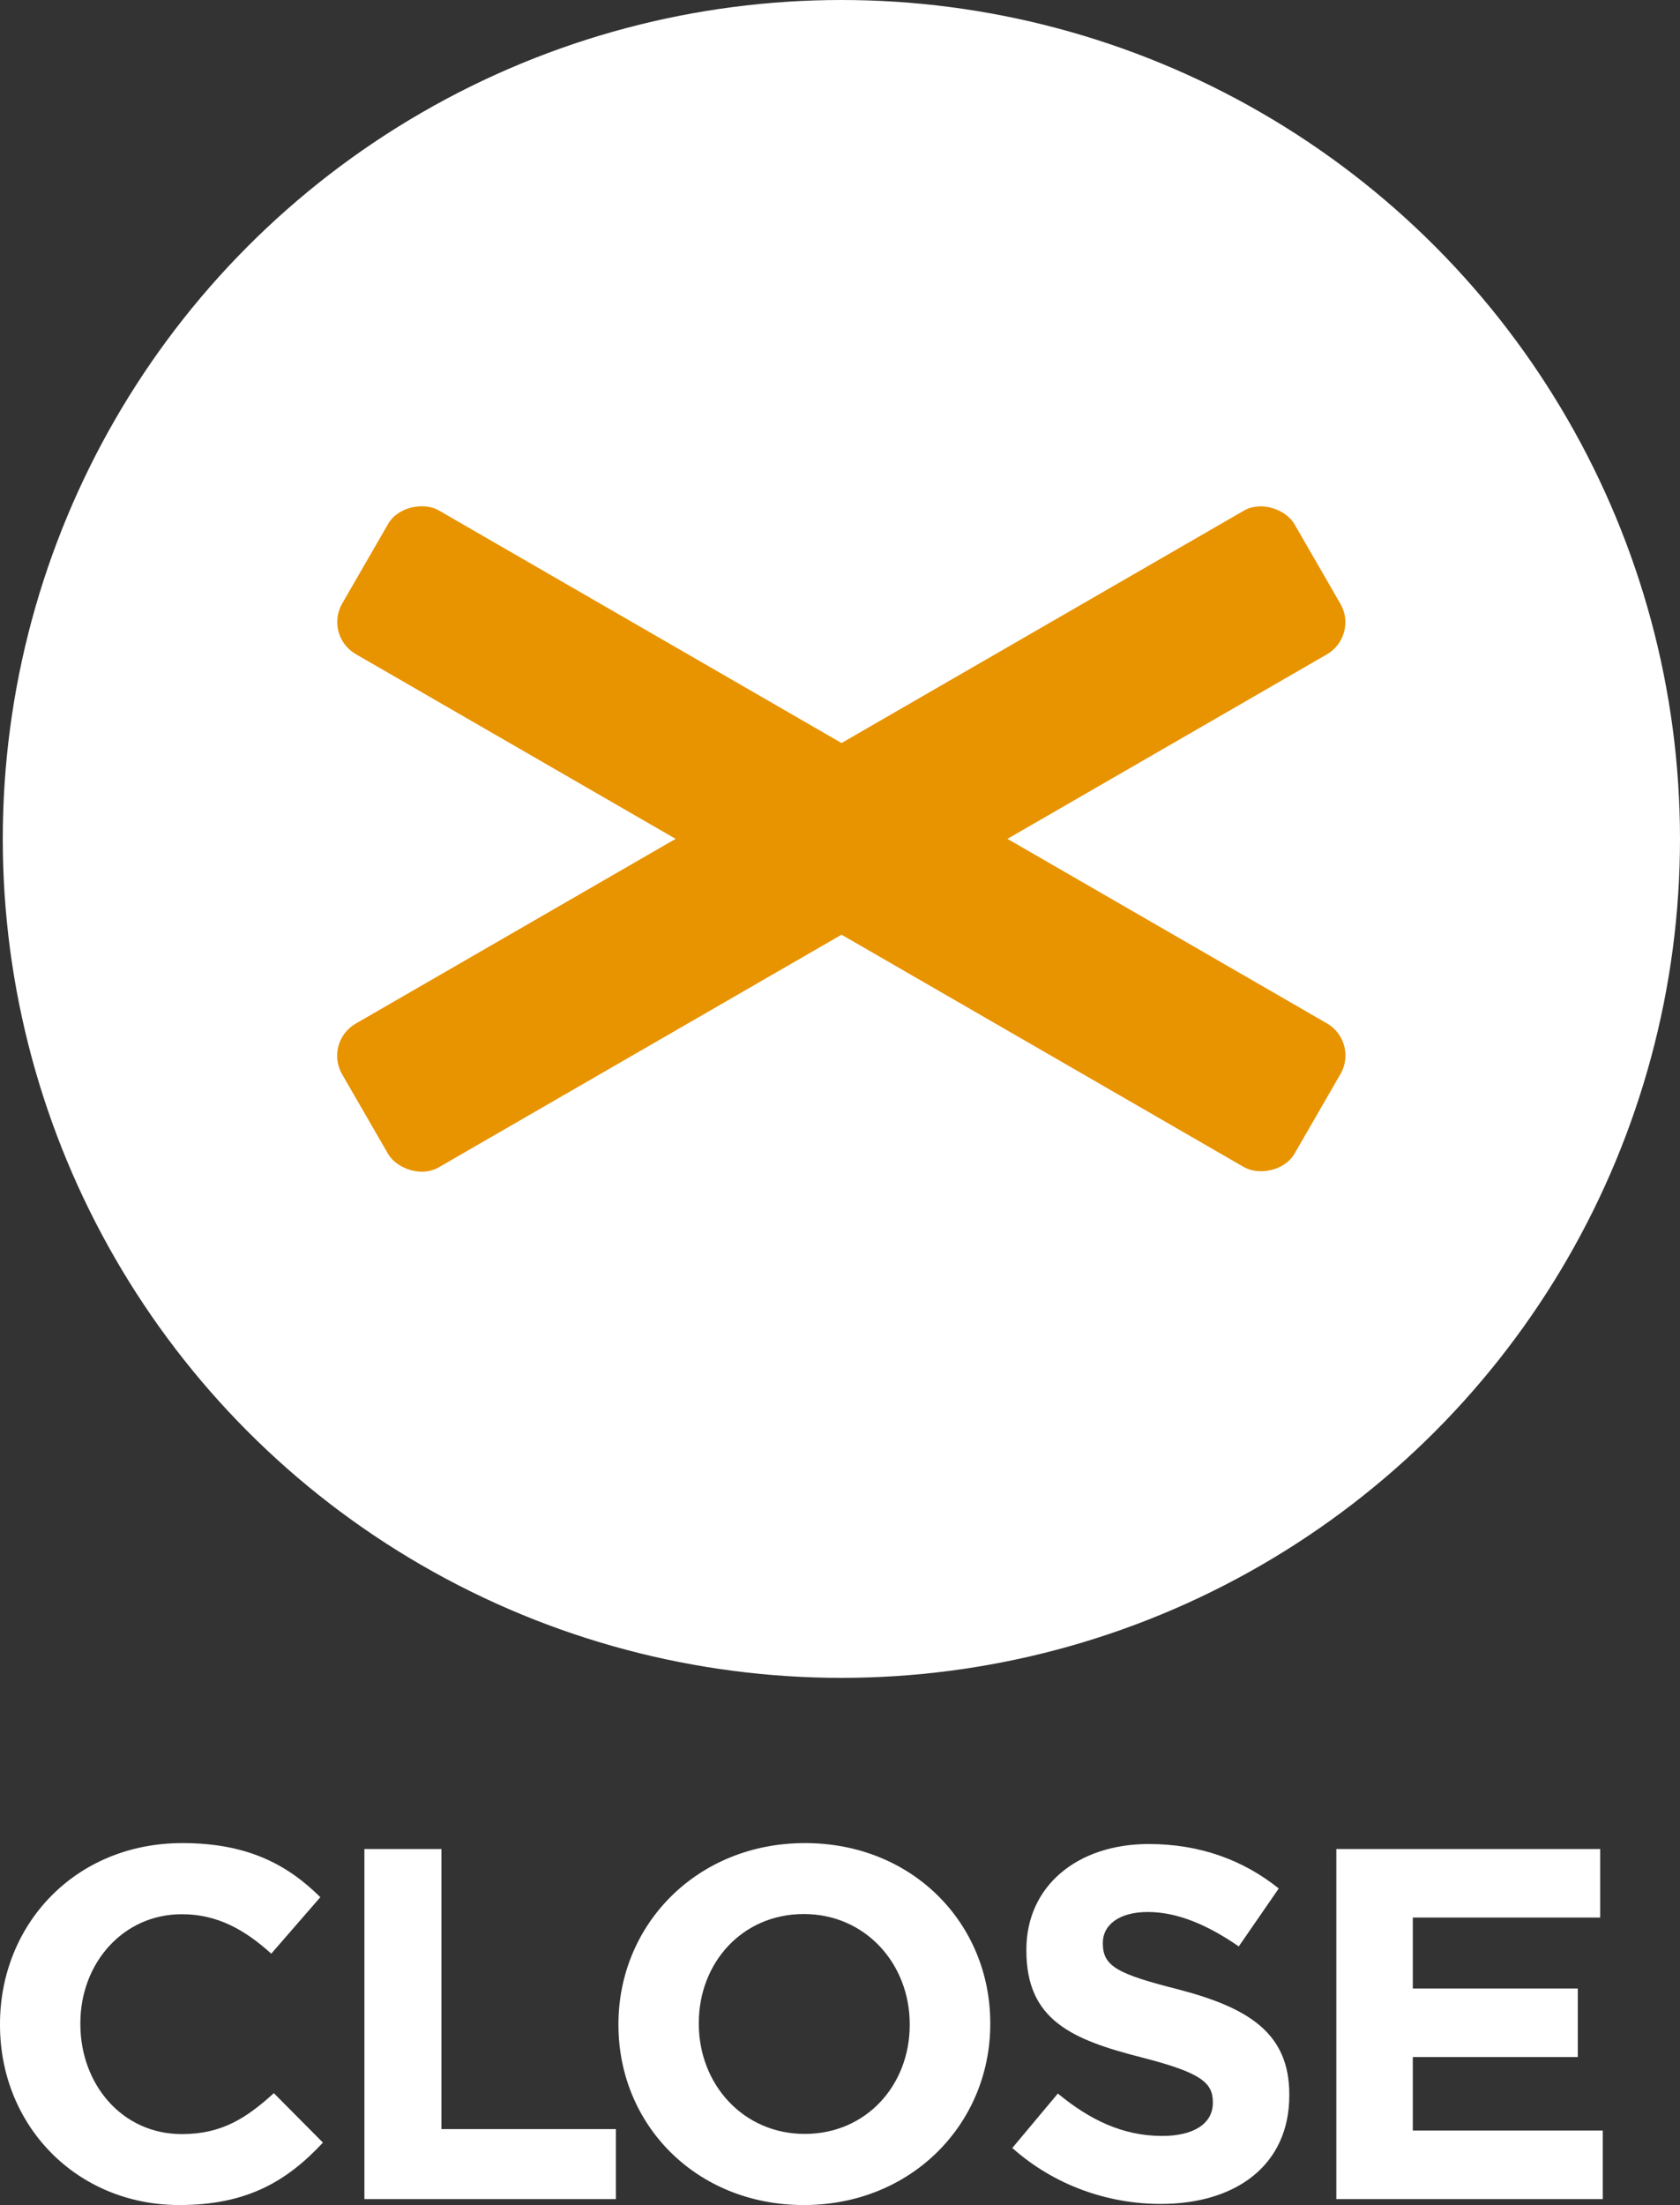
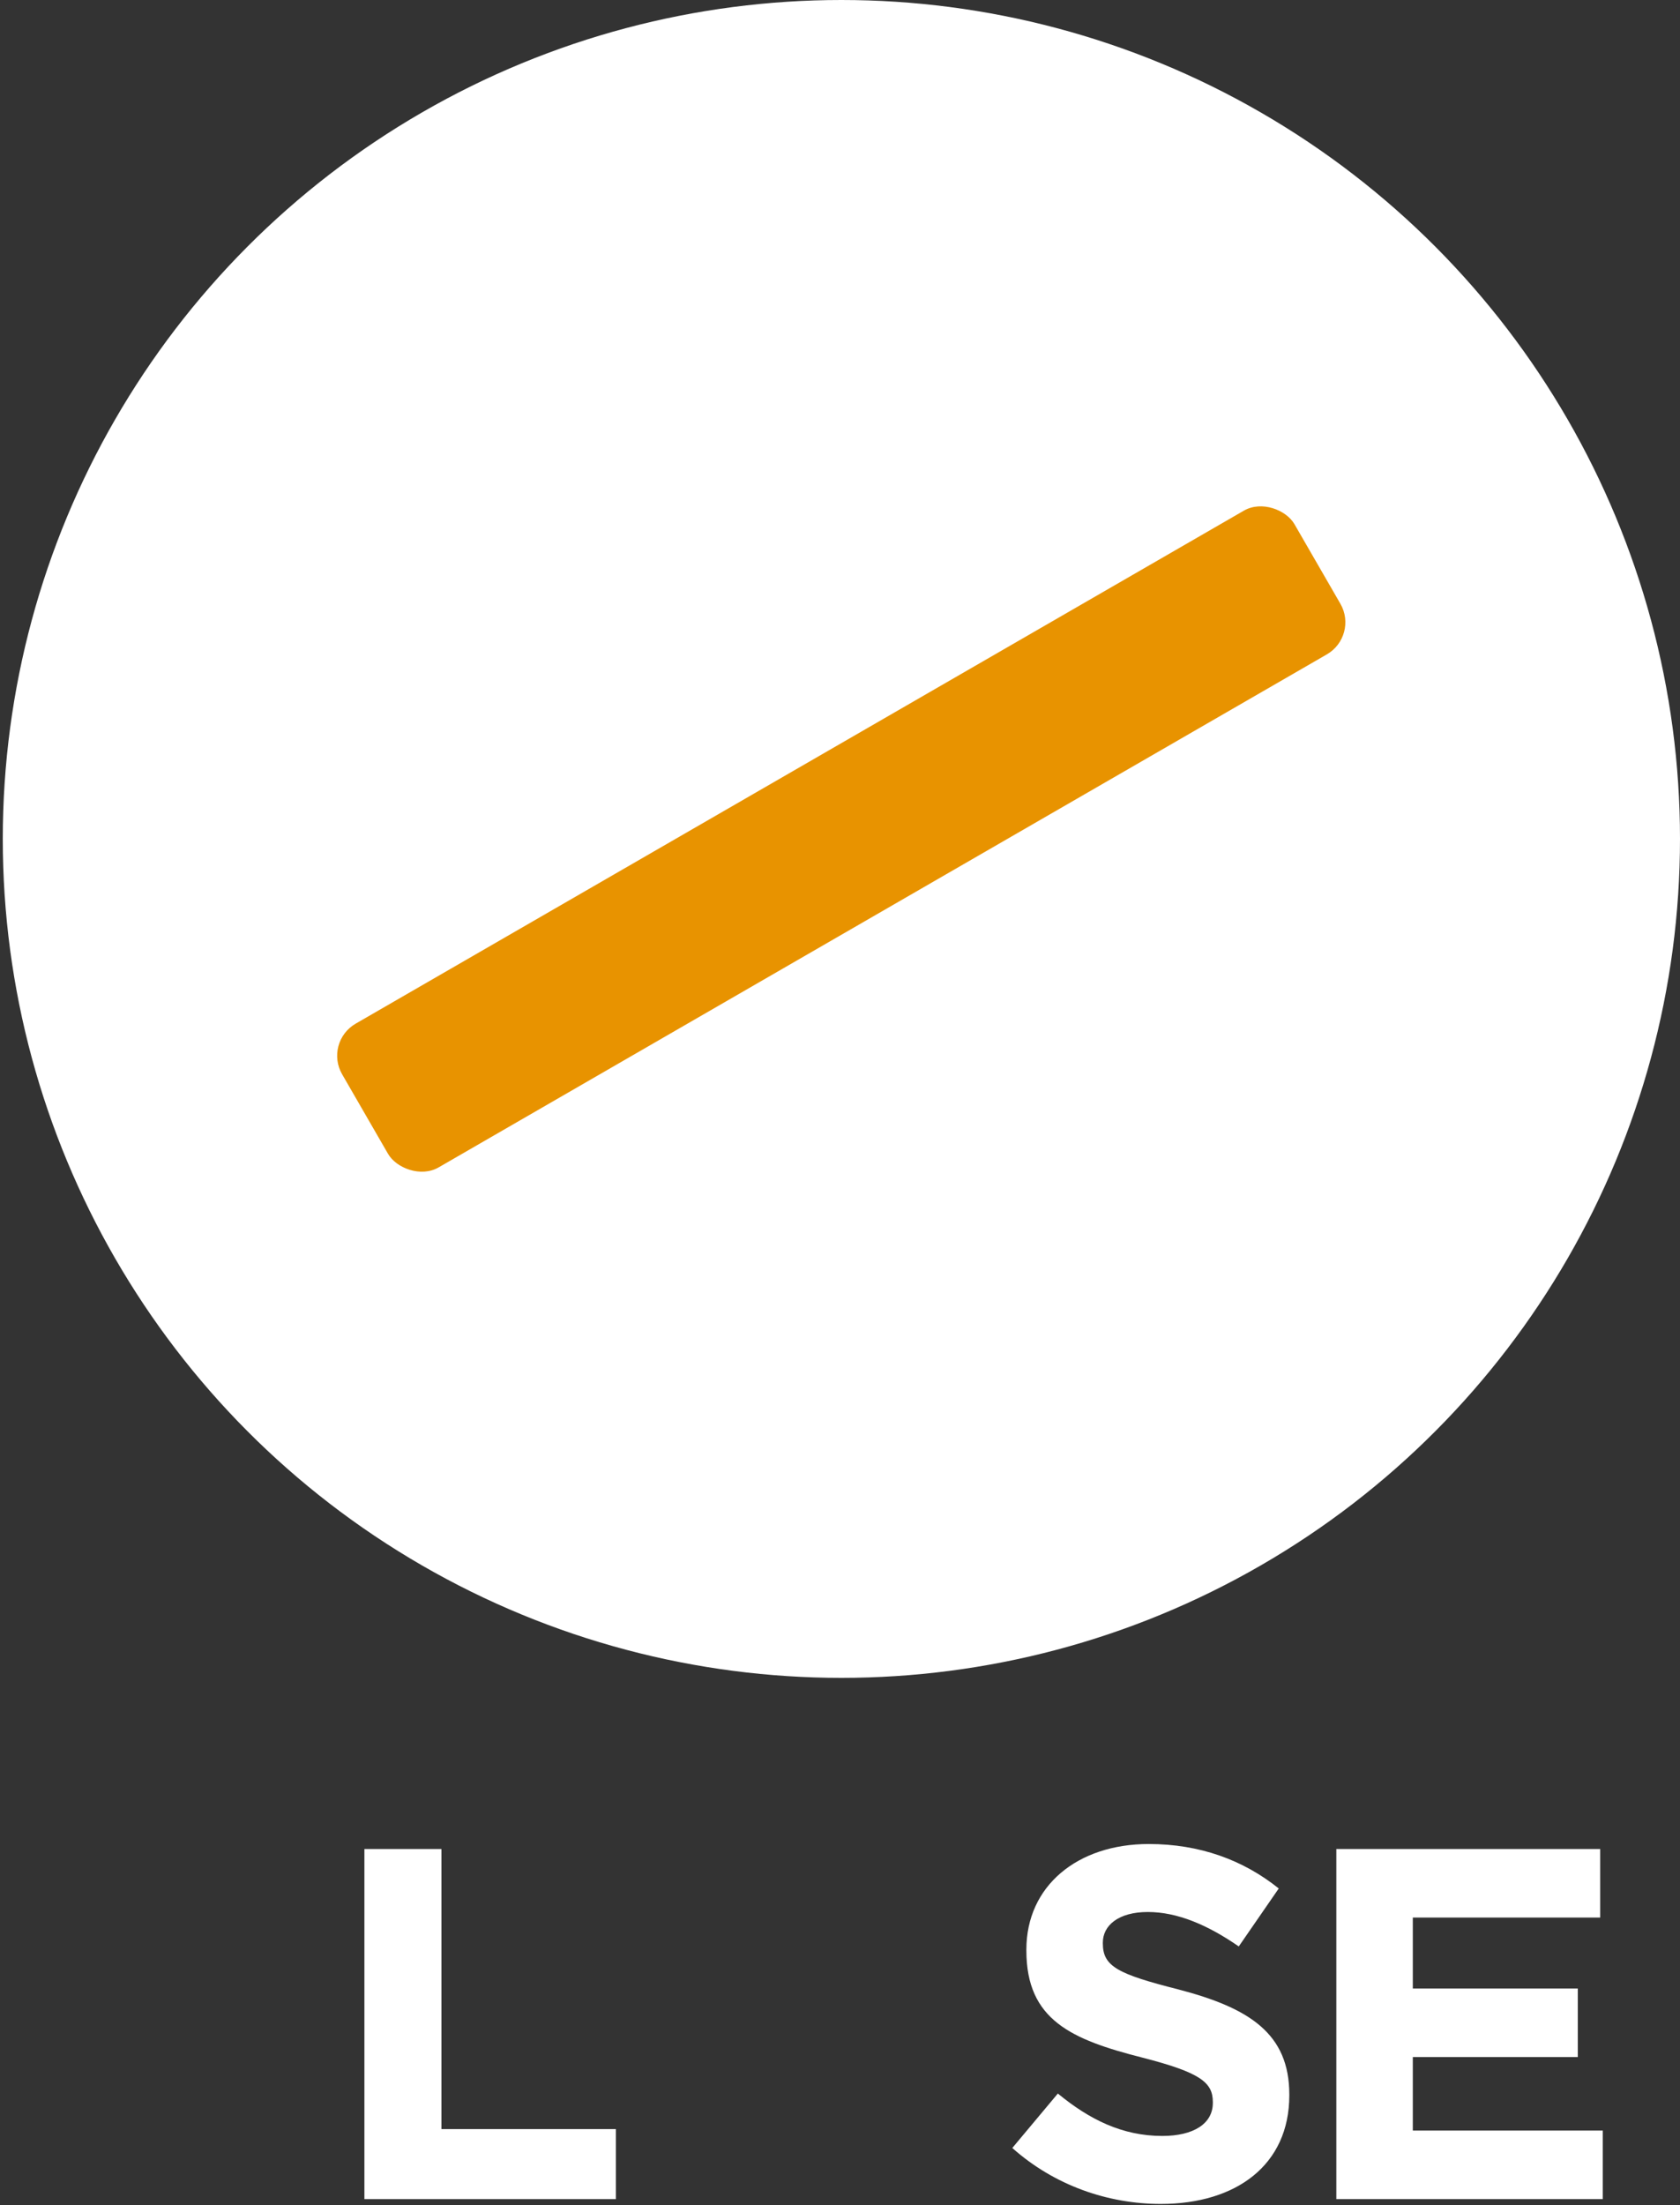
<svg xmlns="http://www.w3.org/2000/svg" id="_レイヤー_2" data-name="レイヤー_2" viewBox="0 0 90.73 119.04">
  <rect x="0" y="0" width="90.73" height="119.04" fill="#333333" stroke="none" />
  <defs>
    <style>
      .cls-1 {
        fill: #e89300;
      }

      .cls-2 {
        fill: #fff;
      }
    </style>
  </defs>
  <g id="_レイヤー_1-2" data-name="レイヤー_1">
    <g>
      <circle class="cls-2" cx="45.44" cy="45.29" r="45.29" />
      <rect class="cls-1" x="15.74" y="40.81" width="59.39" height="8.96" rx="2" ry="2" transform="translate(-16.56 28.79) rotate(-30)" />
-       <rect class="cls-1" x="40.96" y="15.59" width="8.96" height="59.39" rx="2" ry="2" transform="translate(-16.5 61.99) rotate(-60)" />
      <g>
-         <path class="cls-2" d="M0,109.32v-.05c0-5.37,4.05-9.77,9.85-9.77,3.56,0,5.7,1.19,7.45,2.92l-2.65,3.05c-1.46-1.32-2.94-2.13-4.83-2.13-3.18,0-5.48,2.65-5.48,5.88v.05c0,3.24,2.24,5.94,5.48,5.94,2.16,0,3.48-.86,4.97-2.21l2.65,2.67c-1.94,2.08-4.1,3.37-7.75,3.37-5.56,0-9.69-4.29-9.69-9.72Z" />
        <path class="cls-2" d="M19.68,99.82h4.16v15.12h9.42v3.78h-13.58v-18.89Z" />
-         <path class="cls-2" d="M33.4,109.32v-.05c0-5.37,4.24-9.77,10.07-9.77s10.01,4.35,10.01,9.72v.05c0,5.37-4.24,9.77-10.07,9.77s-10.01-4.35-10.01-9.72ZM49.13,109.32v-.05c0-3.24-2.38-5.94-5.72-5.94s-5.67,2.65-5.67,5.88v.05c0,3.24,2.38,5.94,5.72,5.94s5.67-2.65,5.67-5.88Z" />
        <path class="cls-2" d="M54.67,115.96l2.46-2.94c1.7,1.4,3.48,2.29,5.64,2.29,1.7,0,2.73-.67,2.73-1.78v-.05c0-1.05-.65-1.59-3.81-2.4-3.81-.97-6.26-2.02-6.26-5.78v-.05c0-3.43,2.75-5.7,6.61-5.7,2.75,0,5.1.86,7.02,2.4l-2.16,3.13c-1.67-1.16-3.32-1.86-4.91-1.86s-2.43.73-2.43,1.65v.05c0,1.24.81,1.65,4.08,2.48,3.83,1,5.99,2.38,5.99,5.67v.05c0,3.75-2.86,5.86-6.94,5.86-2.86,0-5.75-1-8.02-3.02Z" />
        <path class="cls-2" d="M72.17,99.82h14.25v3.7h-10.12v3.83h8.91v3.7h-8.91v3.97h10.26v3.7h-14.39v-18.89Z" />
      </g>
    </g>
  </g>
</svg>